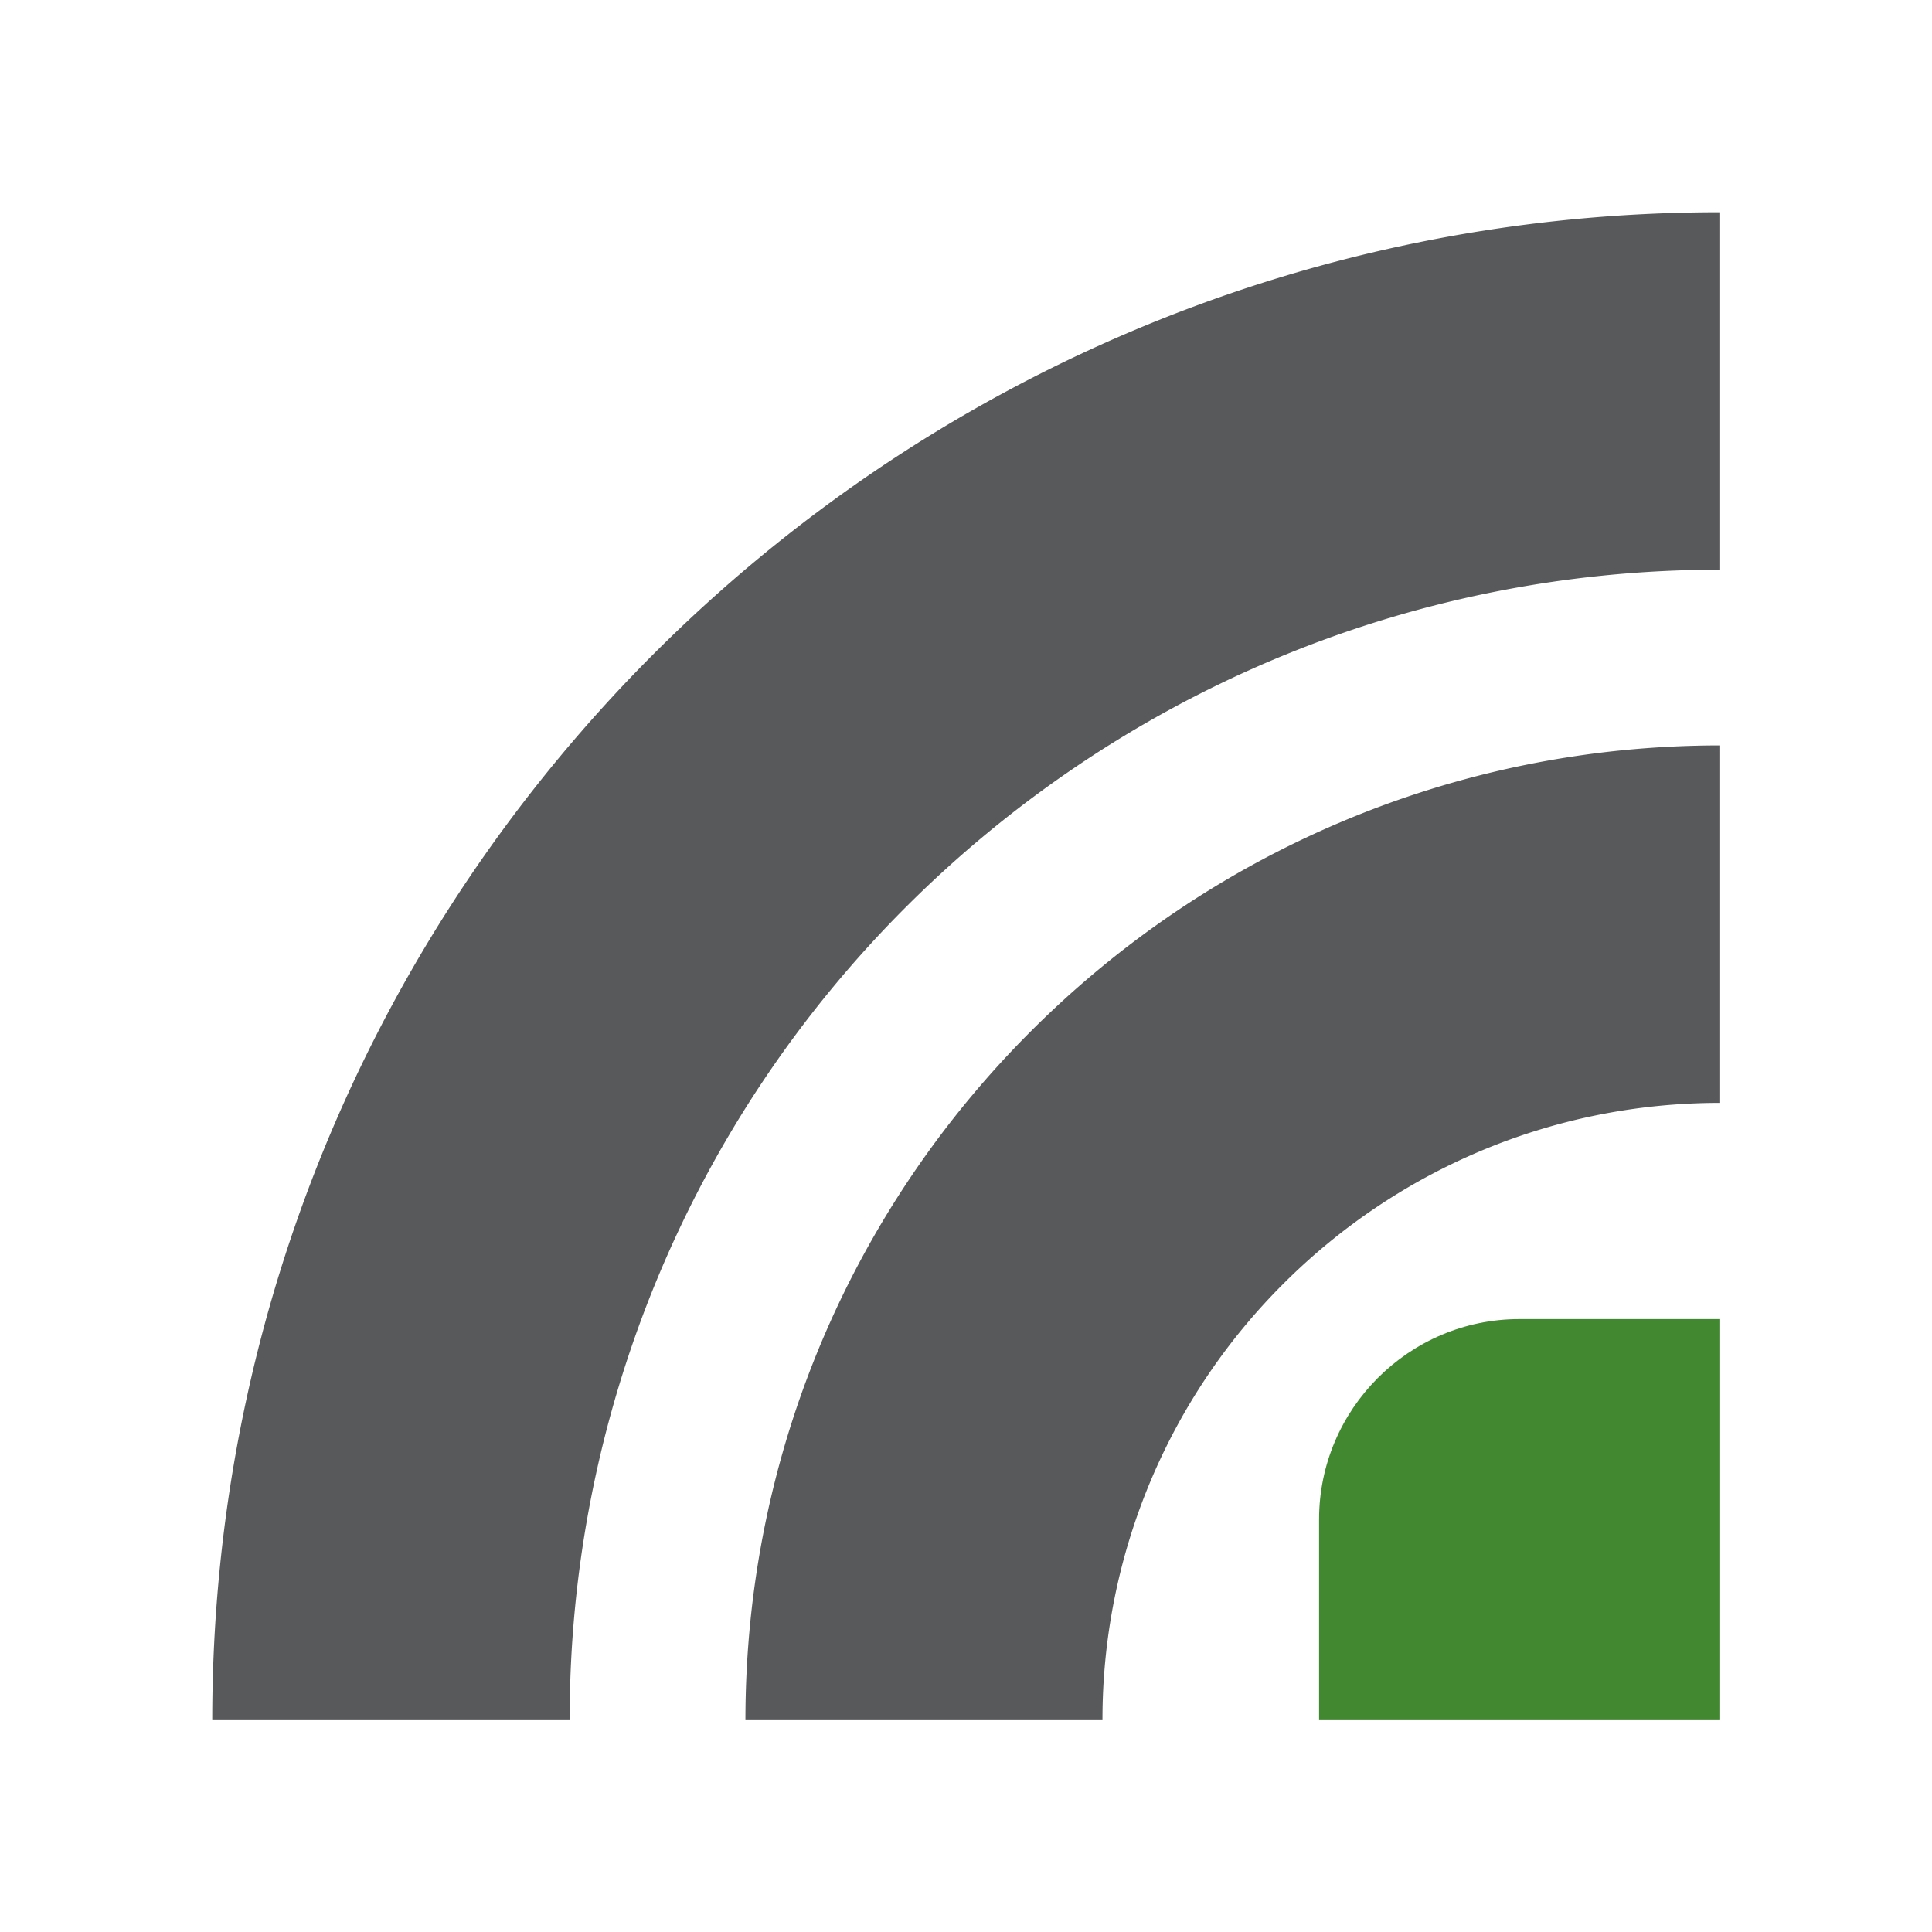
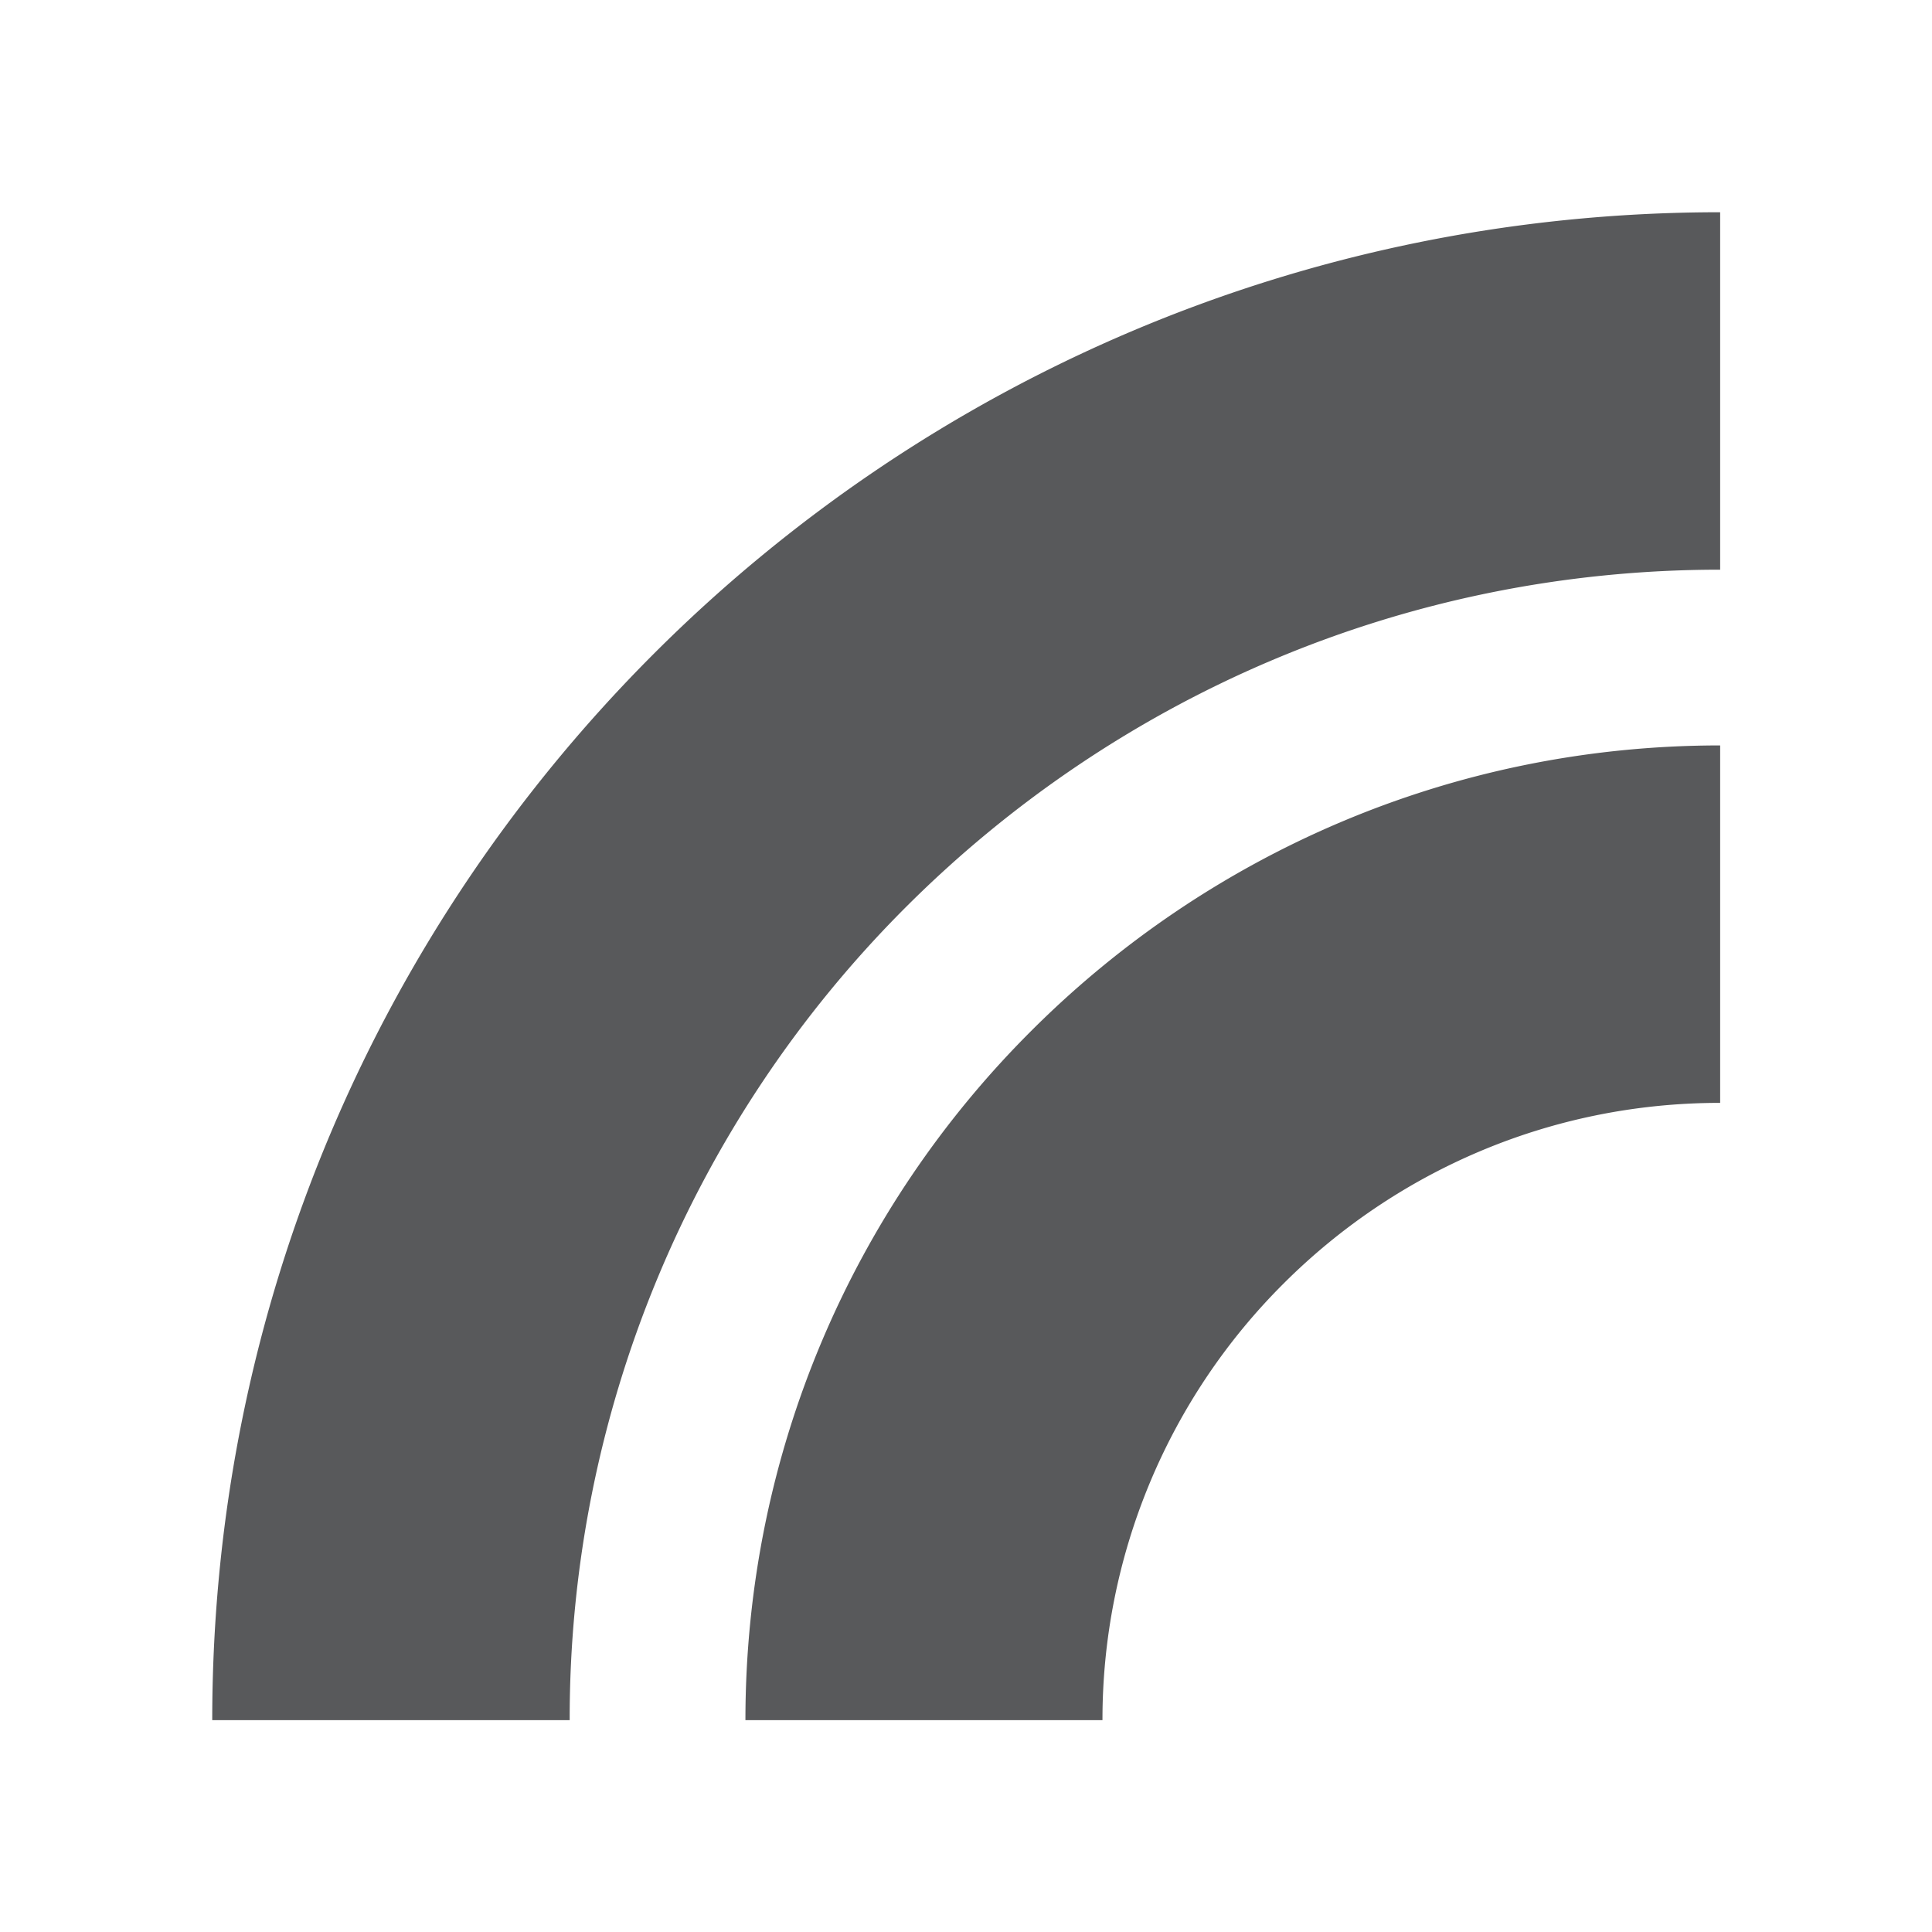
<svg xmlns="http://www.w3.org/2000/svg" viewBox="0 0 48.7 48.7">
-   <path fill="#428831" d="M33.25 43.36h10.11V33.25H38.3c-2.78 0-5.05 2.27-5.05 5.05v5.06z" />
  <path fill="#58595b" d="M5.35 43.36c0-10.5 4.25-20 11.13-26.88C23.36 9.6 32.86 5.35 43.36 5.35v9.01c-8.01 0-15.26 3.25-20.51 8.49a28.907 28.907 0 00-8.49 20.51H5.35zm13.44 0c0-6.78 2.75-12.93 7.2-17.37 4.45-4.45 10.59-7.2 17.37-7.2v9.01c-4.3 0-8.19 1.74-11.01 4.56a15.51 15.51 0 00-4.56 11h-9.01z" />
</svg>